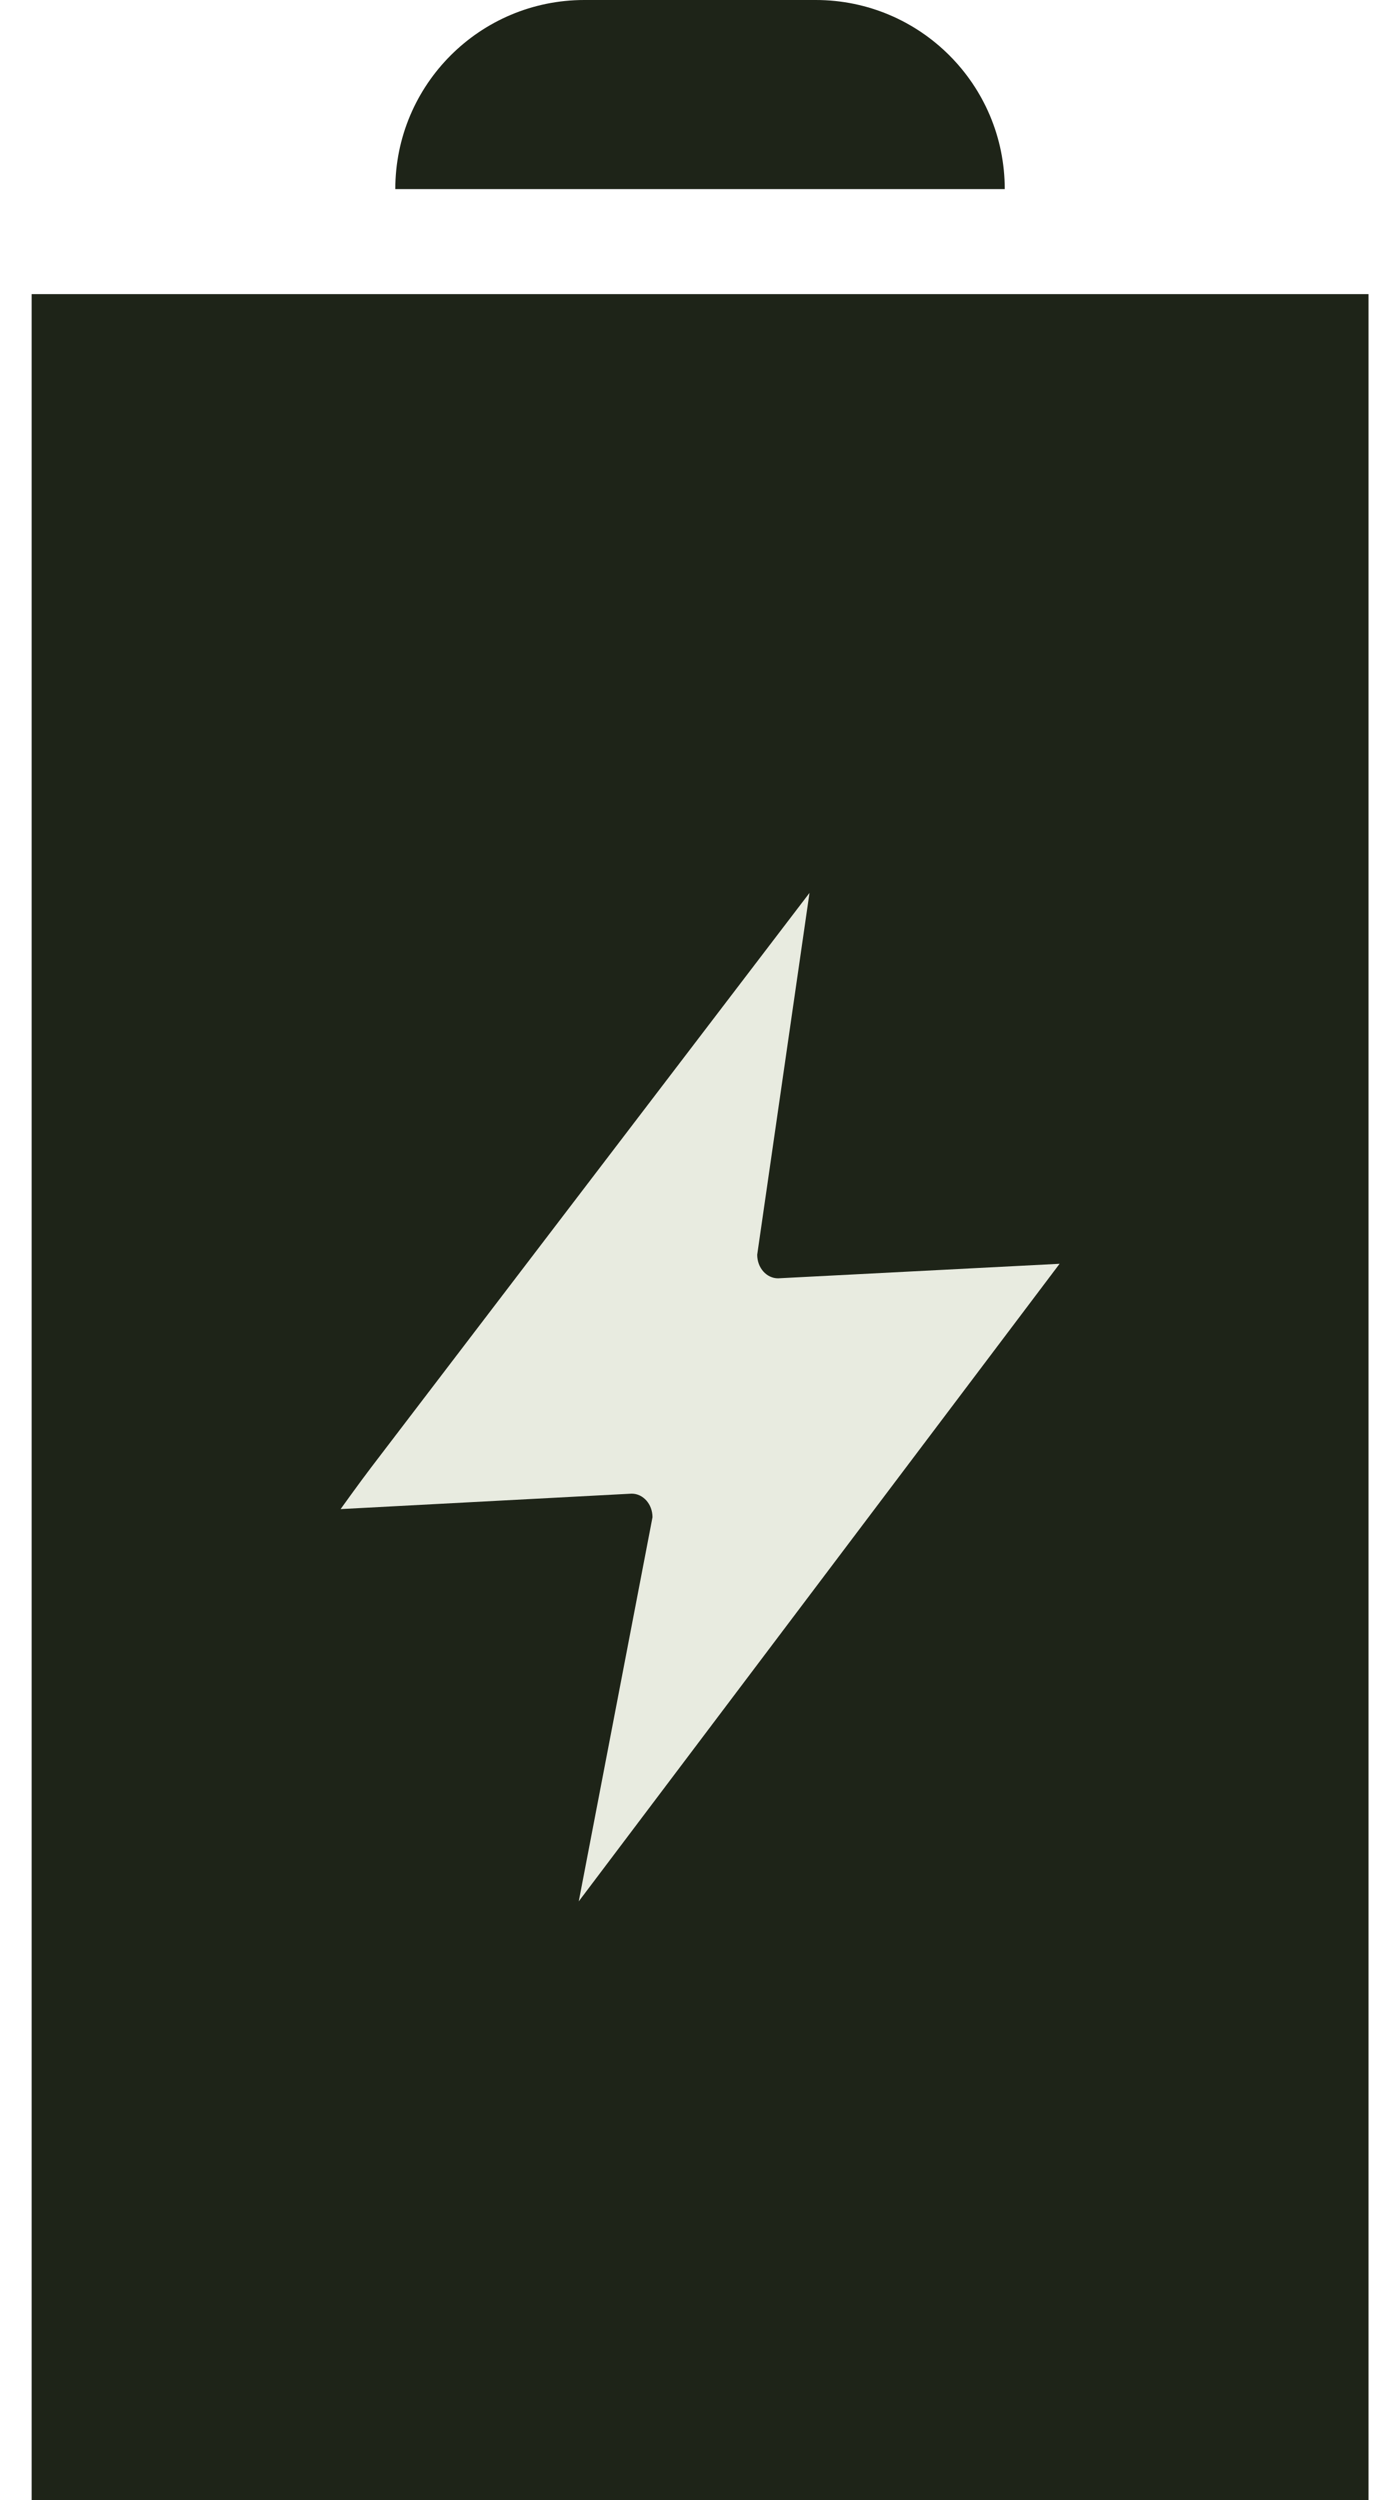
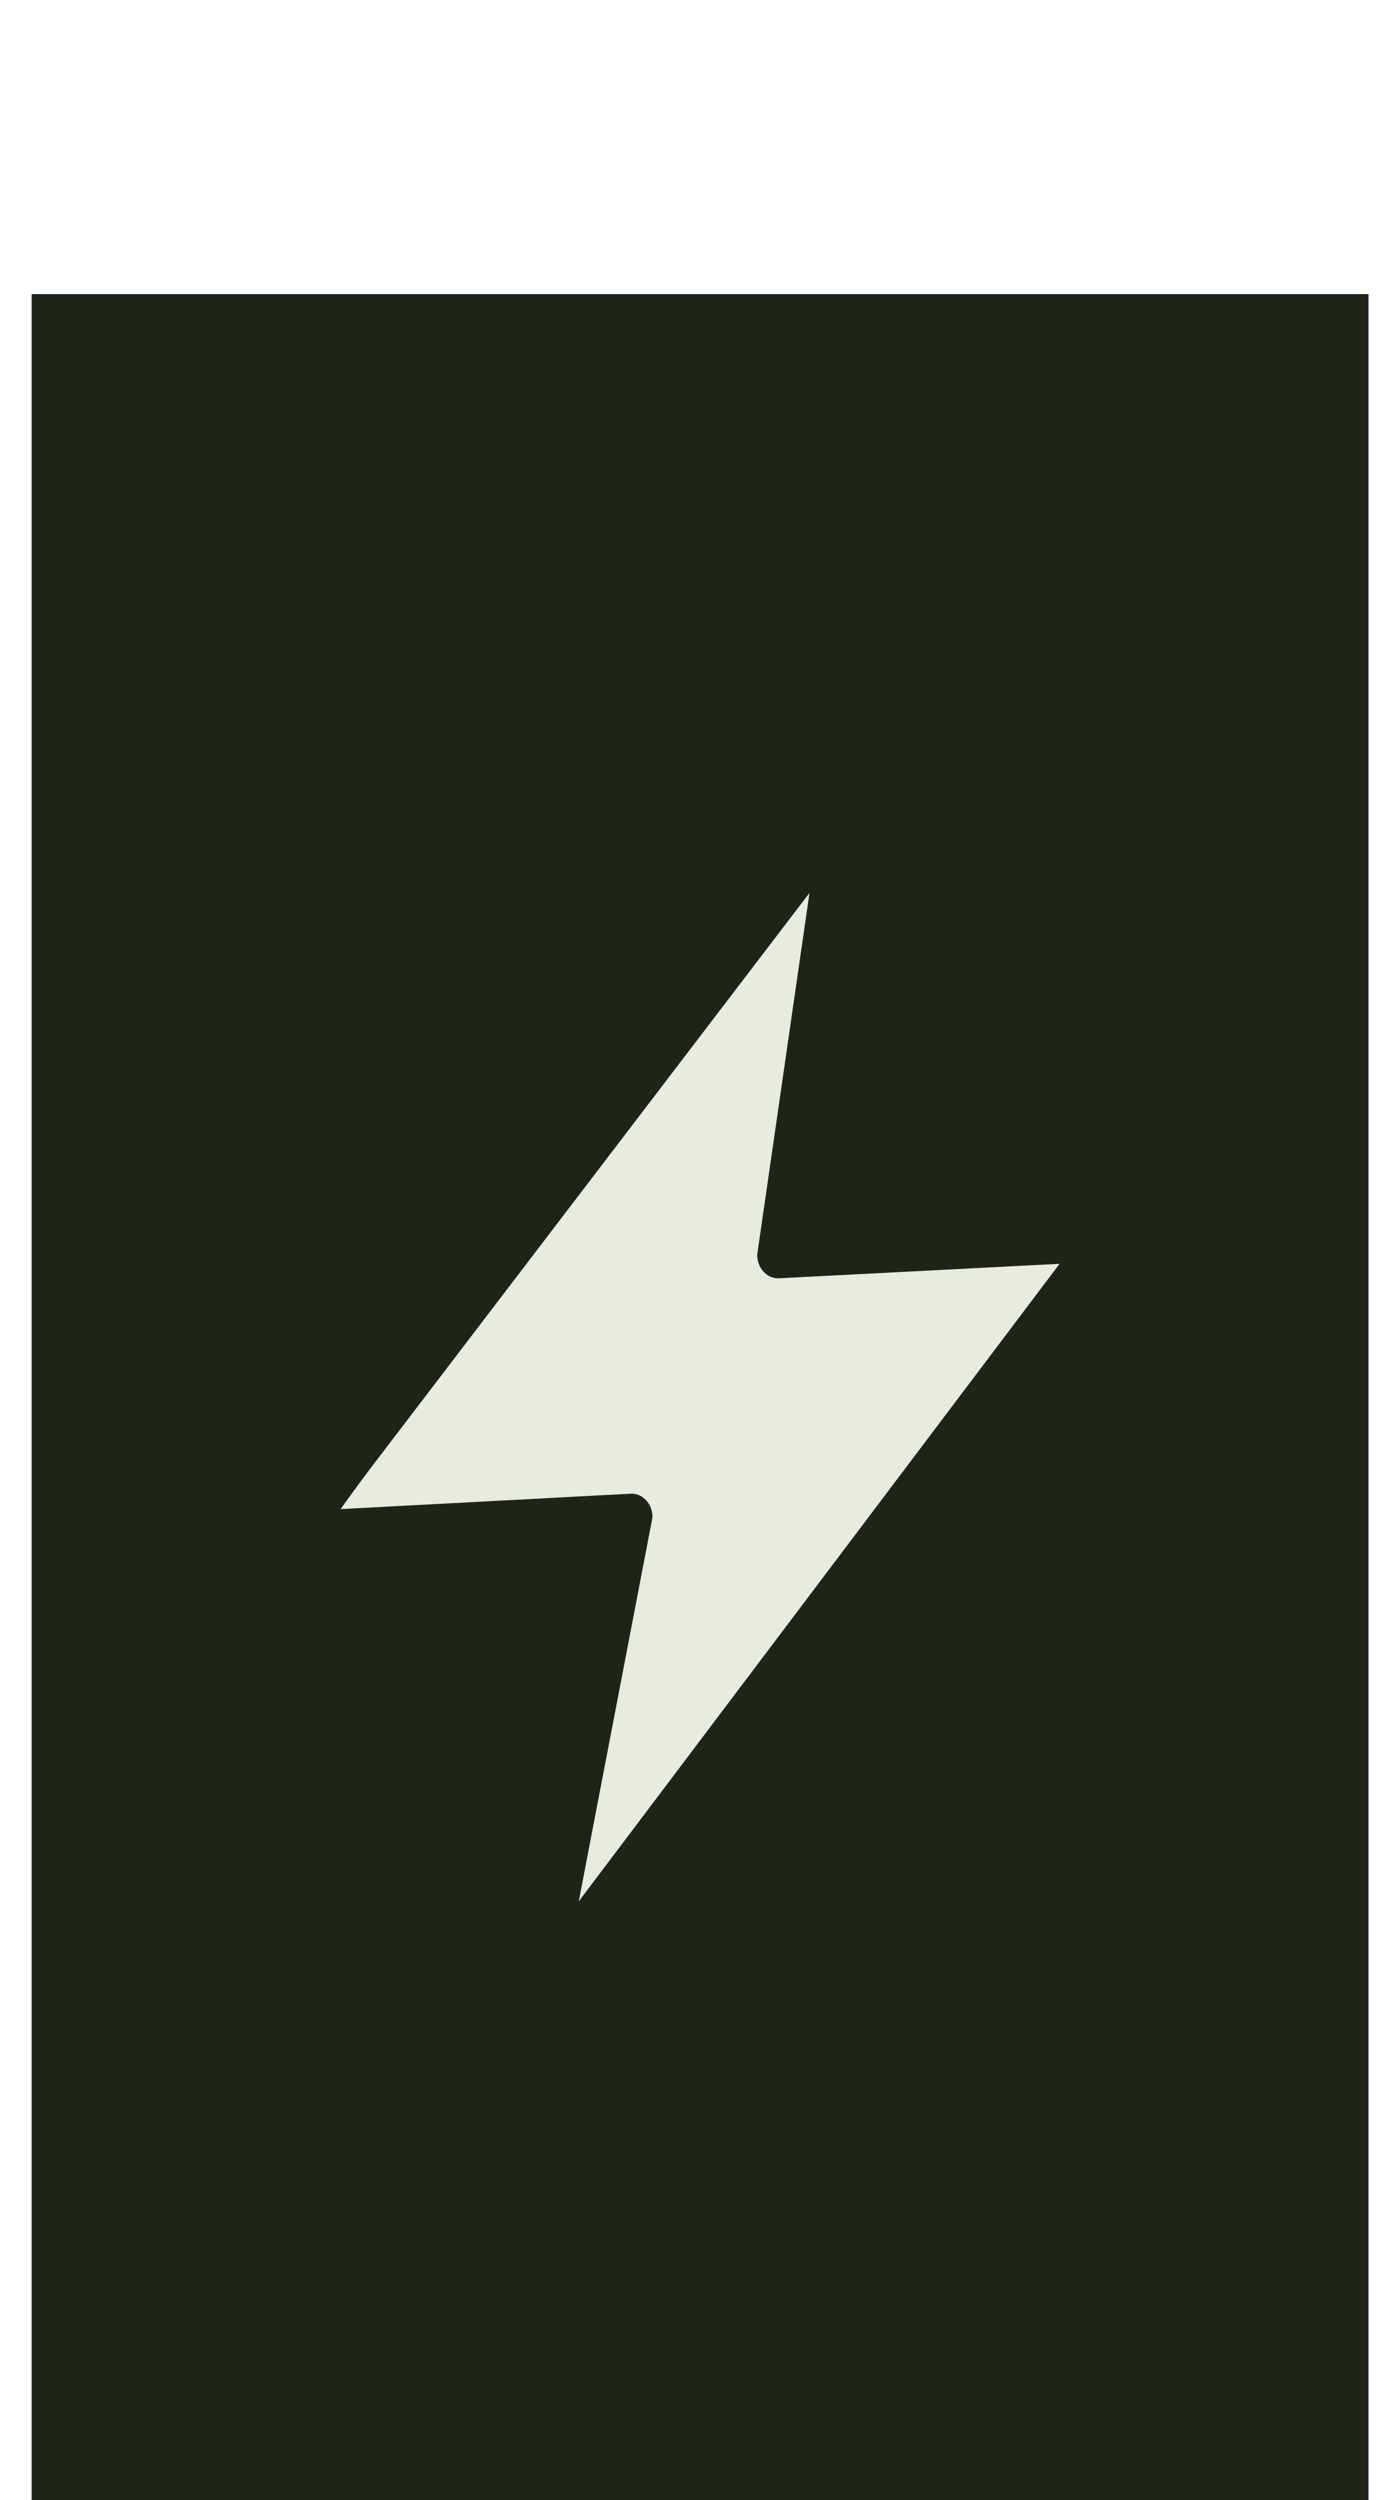
<svg xmlns="http://www.w3.org/2000/svg" width="28" height="50" viewBox="0 0 28 50" fill="none">
  <rect x="0.633" y="5.882" width="26.737" height="44.118" fill="#1E2418" />
-   <path d="M7.906 3.782C7.906 1.693 9.599 0 11.688 0H16.314C18.402 0 20.095 1.693 20.095 3.782V3.782H7.906V3.782Z" fill="#1E2418" />
  <path d="M21.192 25.274L15.561 25.565C15.331 25.565 15.144 25.355 15.144 25.093L16.19 17.857L7.419 29.352C7.186 29.658 6.812 30.18 6.812 30.18L12.633 29.871C12.863 29.871 13.05 30.081 13.05 30.343L11.575 38.025L21.192 25.274Z" fill="#E8EBE0" />
</svg>